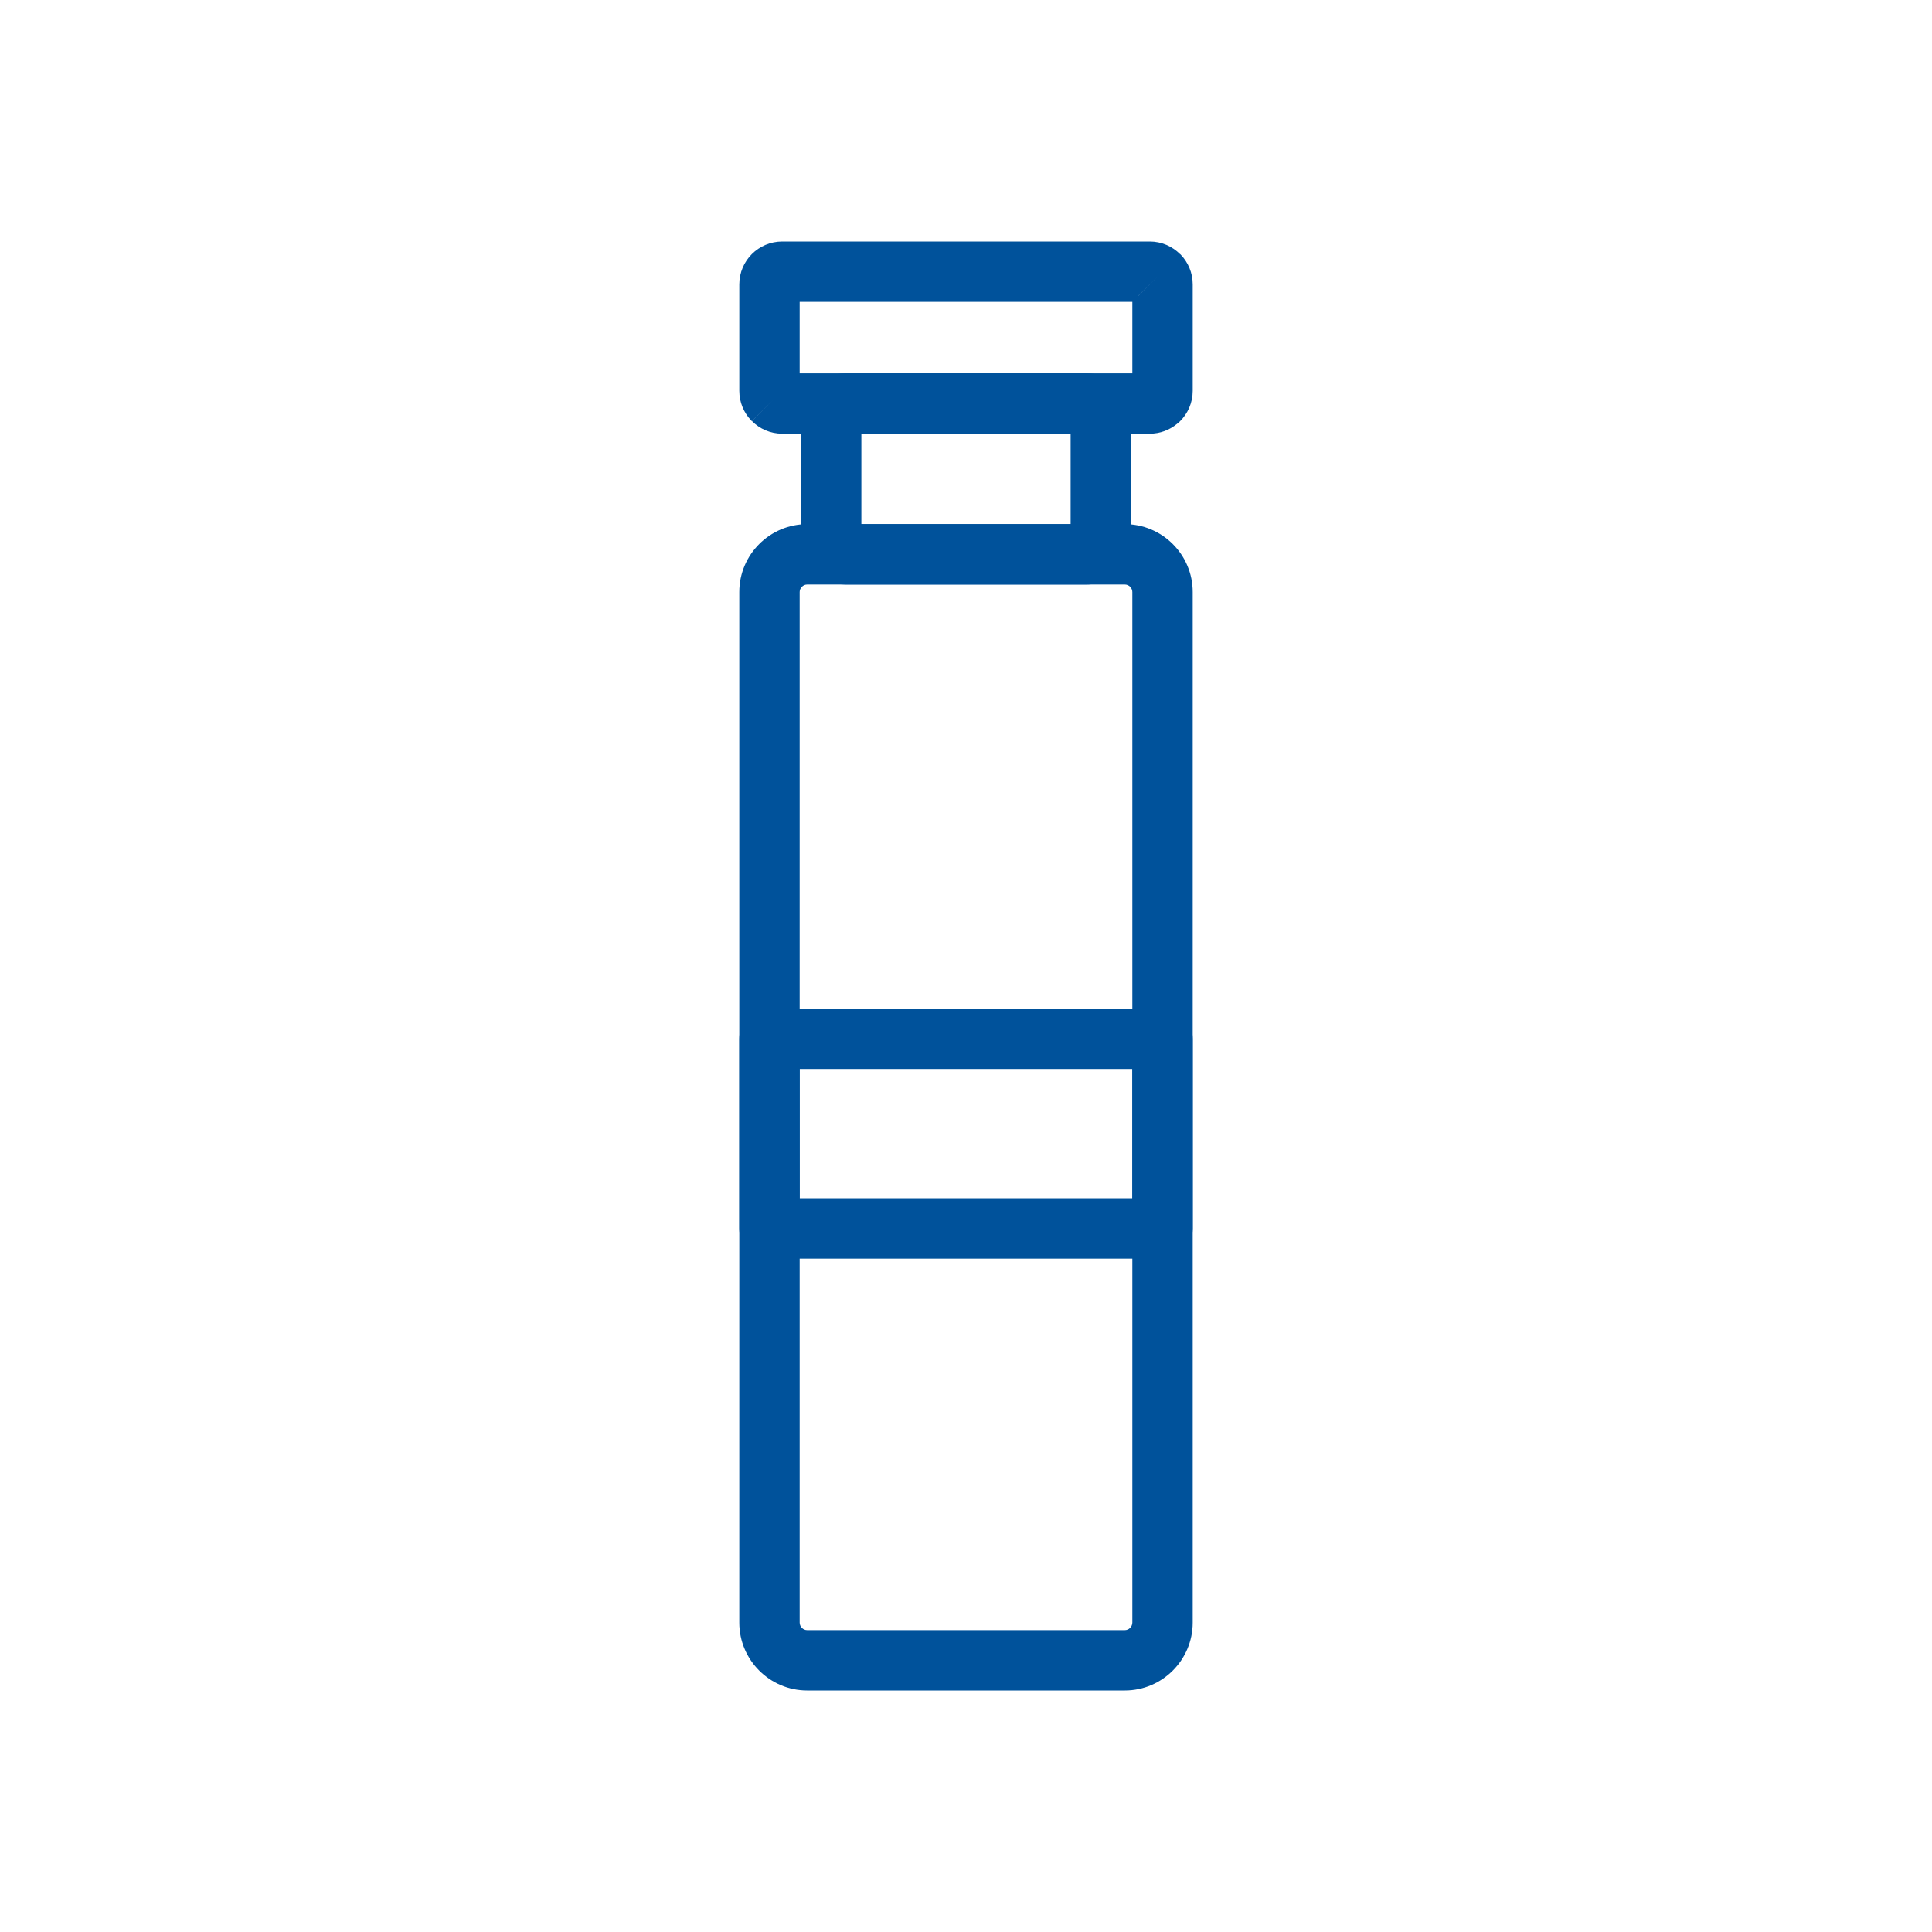
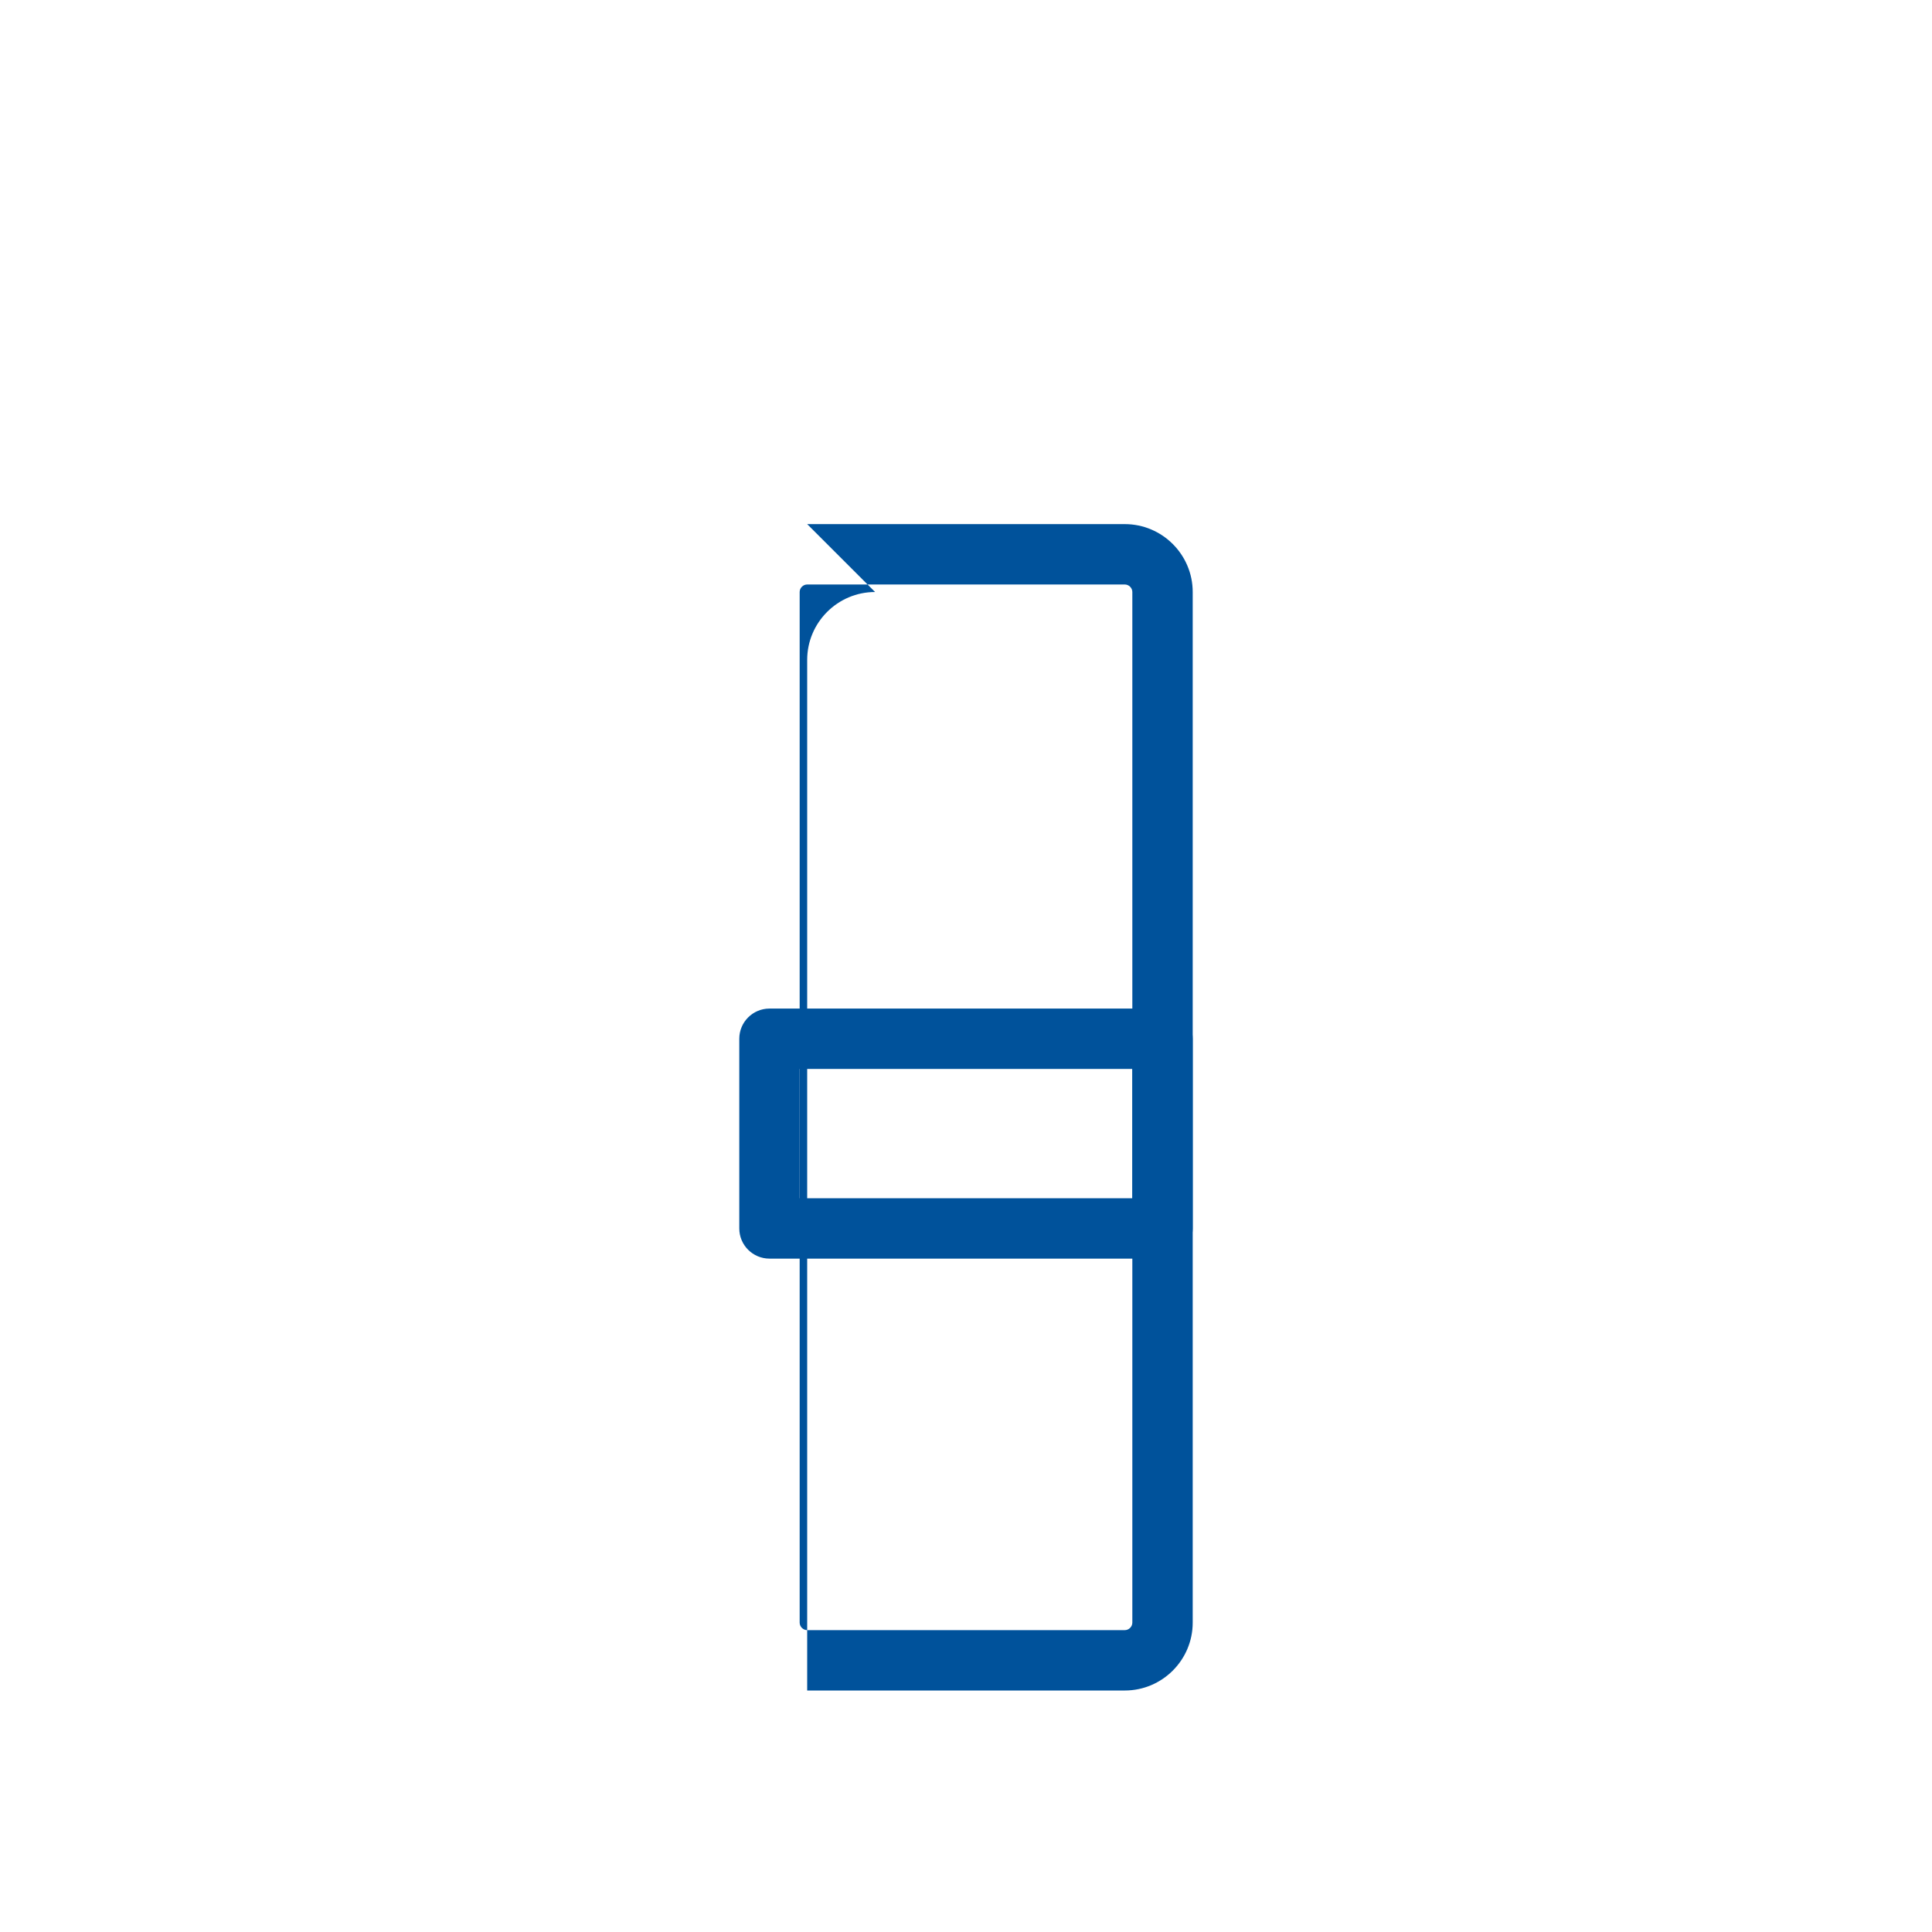
<svg xmlns="http://www.w3.org/2000/svg" xml:space="preserve" width="2048px" height="2048px" style="shape-rendering:geometricPrecision; text-rendering:geometricPrecision; image-rendering:optimizeQuality; fill-rule:evenodd; clip-rule:evenodd" viewBox="0 0 2048 2048">
  <defs>
    <style type="text/css">
   
    .fil1 {fill:none}
    .fil0 {fill:#00529B;fill-rule:nonzero}
   
  </style>
  </defs>
  <g id="Layer_x0020_1">
    <path class="fil0" d="M815.678 1069.13l416.644 0c17.673,0 32.001,14.328 32.001,32.001l0 201.056c0,17.673 -14.328,32.001 -32.001,32.001l-416.644 0c-17.673,0 -32.001,-14.328 -32.001,-32.001l0 -201.056c0,-17.673 14.328,-32.001 32.001,-32.001zm384.643 64.002l-352.642 0 0 137.054 352.642 0 0 -137.054z" />
-     <path class="fil0" d="M855.647 555.586l336.708 0c19.824,0 37.825,8.088 50.852,21.116 13.028,13.028 21.116,31.029 21.116,50.852l0 1092.48c0,19.824 -8.088,37.825 -21.116,50.852 -13.028,13.028 -31.029,21.116 -50.852,21.116l-336.708 0c-19.824,0 -37.825,-8.089 -50.854,-21.116 -13.028,-13.028 -21.116,-31.029 -21.116,-50.852l0 -1092.48c0,-19.824 8.088,-37.825 21.116,-50.852 13.029,-13.026 31.03,-21.116 50.854,-21.116zm336.708 64.002l-336.708 0c-2.158,0 -4.144,0.906 -5.603,2.365 -1.457,1.457 -2.365,3.444 -2.365,5.602l0 1092.48c0,2.158 0.907,4.144 2.365,5.602 1.459,1.459 3.445,2.365 5.603,2.365l336.708 0c2.158,0 4.144,-0.907 5.602,-2.365 1.457,-1.457 2.365,-3.444 2.365,-5.602l0 -1092.48c0,-2.158 -0.907,-4.144 -2.365,-5.602 -1.457,-1.457 -3.444,-2.365 -5.602,-2.365z" />
-     <path class="fil0" d="M913.093 555.586l221.814 0 0 -95.869 -221.814 0 0 95.869zm238.48 64.002l-255.145 0c-12.735,0 -24.318,-5.063 -32.826,-13.264l-0.142 -0.137 -0.152 -0.148 -0.333 -0.325 0.002 -0.002 -0.005 -0.005 0.063 -0.063c-8.607,-8.635 -13.943,-20.458 -13.943,-33.393l0 -129.2c0,-11.405 4.149,-21.942 11.027,-30.194 0.863,-1.134 1.811,-2.224 2.846,-3.26l0.065 0.065 0.005 -0.005 0.063 -0.063 0.001 0.001c8.628,-8.569 20.425,-13.882 33.33,-13.882l255.145 0c12.736,0 24.317,5.063 32.825,13.264l0.142 0.137 0.152 0.148 0.333 0.325 -0.002 0.002 0.005 0.005 -0.063 0.063c8.606,8.634 13.943,20.457 13.943,33.393l0 129.2c0,11.406 -4.149,21.948 -11.031,30.201 -0.863,1.133 -1.812,2.223 -2.846,3.257l-0.002 -0.002c-8.562,8.562 -20.402,13.88 -33.455,13.88zm-255.145 -47.341l0 -0.056 -0.06 0.06 0.056 0 0.005 -0.005zm255.149 -129.195l0.056 0 10.771 -10.831 -10.826 10.831zm-11.055 11.06l0.017 0.096 11.035 -11.097 0 -0.056 -11.052 11.056zm11.052 -11.001l0.059 -0.059 -0.056 0 -0.004 0.004 0 0.056zm-255.145 -0.064l0 -0.056 -10.831 -10.771 10.831 10.826zm11.073 10.957l-11.013 -10.952 -0.056 0 11.049 11.044 0.019 -0.092zm-11.013 -10.952l-0.06 -0.06 0 0.056 0.005 0.005 0.056 0zm10.99 118.141l-0.018 -0.096 -11.033 11.094 0 0.056 11.05 -11.054zm-11.111 11.059l-10.771 10.831 10.826 -10.831 -0.056 0z" />
-     <path class="fil0" d="M829.081 255.999l389.838 0c12.406,0 23.745,5.12 32.028,13.375l0.063 -0.063 0.006 0.006 0.002 -0.002 0.338 0.347 0.085 0.086 0.195 0.202c7.847,8.159 12.686,19.253 12.686,31.452l0 112.912c0,12.52 -5.098,23.876 -13.312,32.091l0.002 0.002c-1.085,1.085 -2.231,2.074 -3.424,2.972 -7.872,6.455 -17.866,10.338 -28.669,10.338l-389.838 0c-12.437,0 -23.751,-5.102 -31.965,-13.312l22.5 -22.625 -22.622 22.634 -0.327 -0.337 -0.136 -0.139 -0.145 -0.15c-7.858,-8.163 -12.707,-19.266 -12.707,-31.473l0 -112.912c0,-12.52 5.098,-23.876 13.312,-32.091 8.215,-8.215 19.571,-13.312 32.091,-13.312zm389.838 45.351l0 0.047 9.465 -9.461 -9.465 9.413zm-18.599 18.651l-352.641 0 0 75.715 352.641 0 0 -75.715zm18.599 -18.651l-0.053 0.052 0.048 0 0.005 -0.005 0 -0.047zm-0.053 0.052l-12.393 12.326 0.093 0.017 12.348 -12.342 -0.048 0z" />
+     <path class="fil0" d="M855.647 555.586l336.708 0c19.824,0 37.825,8.088 50.852,21.116 13.028,13.028 21.116,31.029 21.116,50.852l0 1092.48c0,19.824 -8.088,37.825 -21.116,50.852 -13.028,13.028 -31.029,21.116 -50.852,21.116l-336.708 0l0 -1092.48c0,-19.824 8.088,-37.825 21.116,-50.852 13.029,-13.026 31.03,-21.116 50.854,-21.116zm336.708 64.002l-336.708 0c-2.158,0 -4.144,0.906 -5.603,2.365 -1.457,1.457 -2.365,3.444 -2.365,5.602l0 1092.48c0,2.158 0.907,4.144 2.365,5.602 1.459,1.459 3.445,2.365 5.603,2.365l336.708 0c2.158,0 4.144,-0.907 5.602,-2.365 1.457,-1.457 2.365,-3.444 2.365,-5.602l0 -1092.48c0,-2.158 -0.907,-4.144 -2.365,-5.602 -1.457,-1.457 -3.444,-2.365 -5.602,-2.365z" />
  </g>
-   <rect class="fil1" width="2048" height="2048" />
</svg>